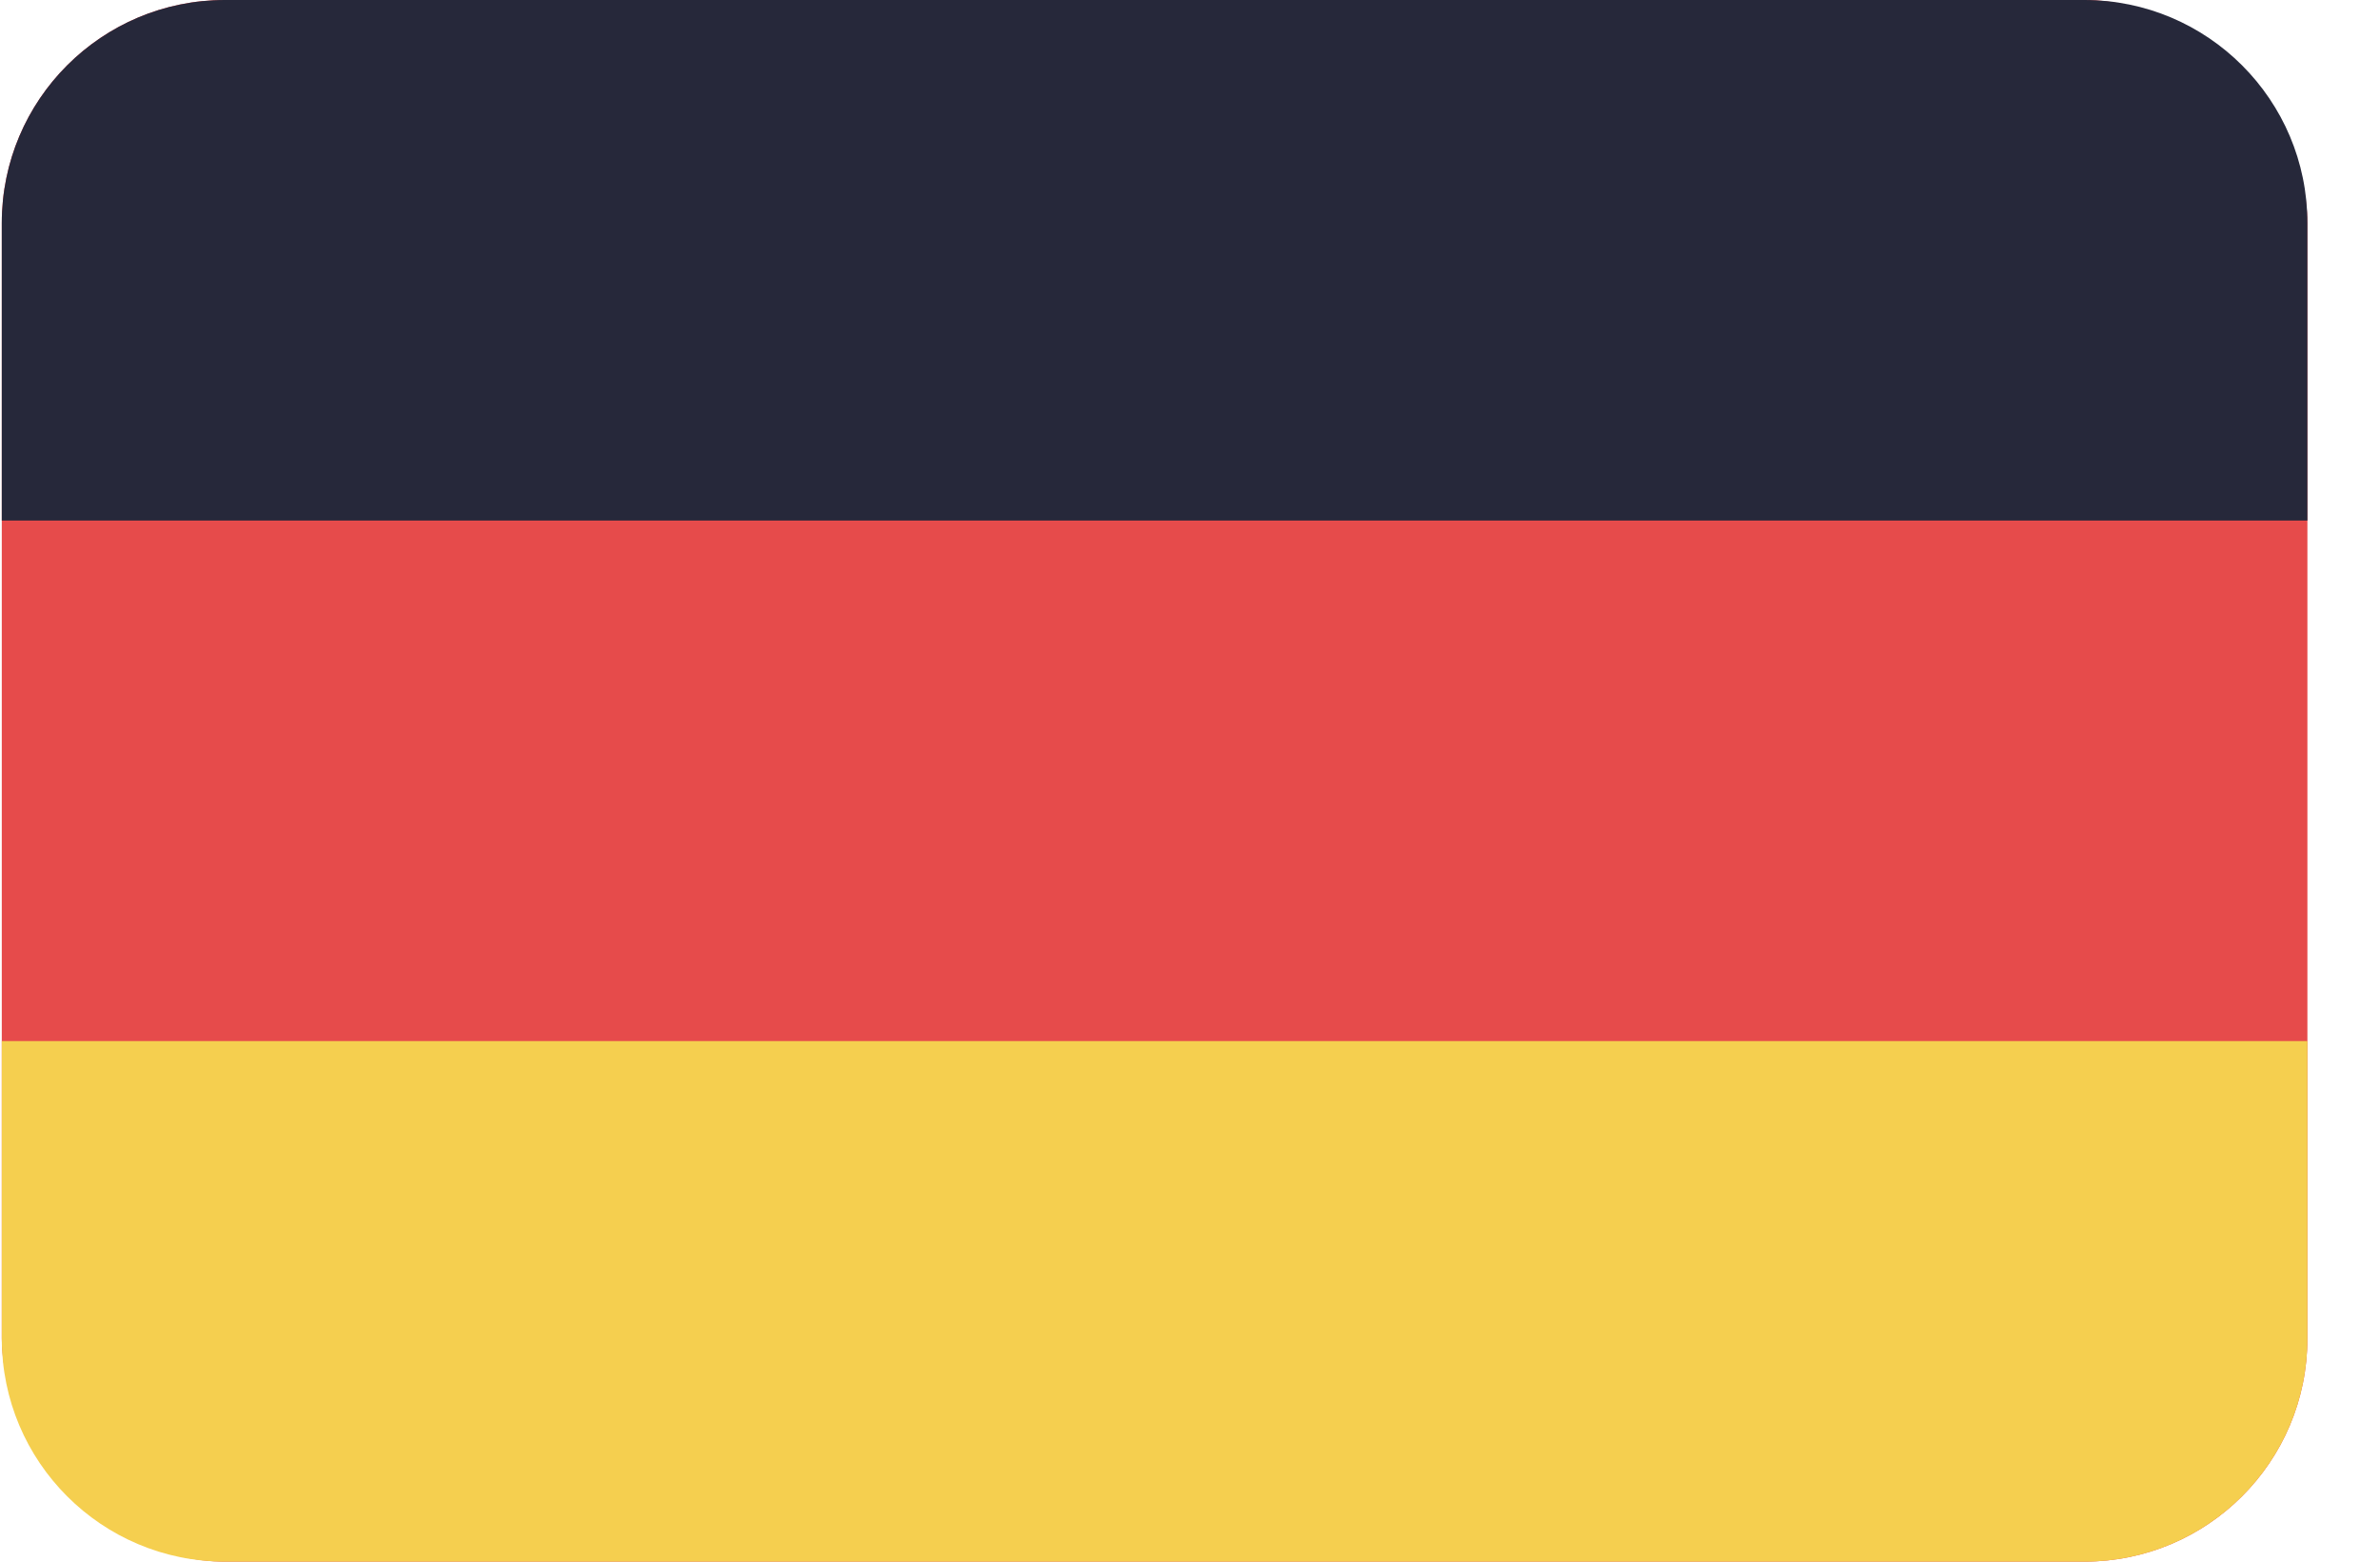
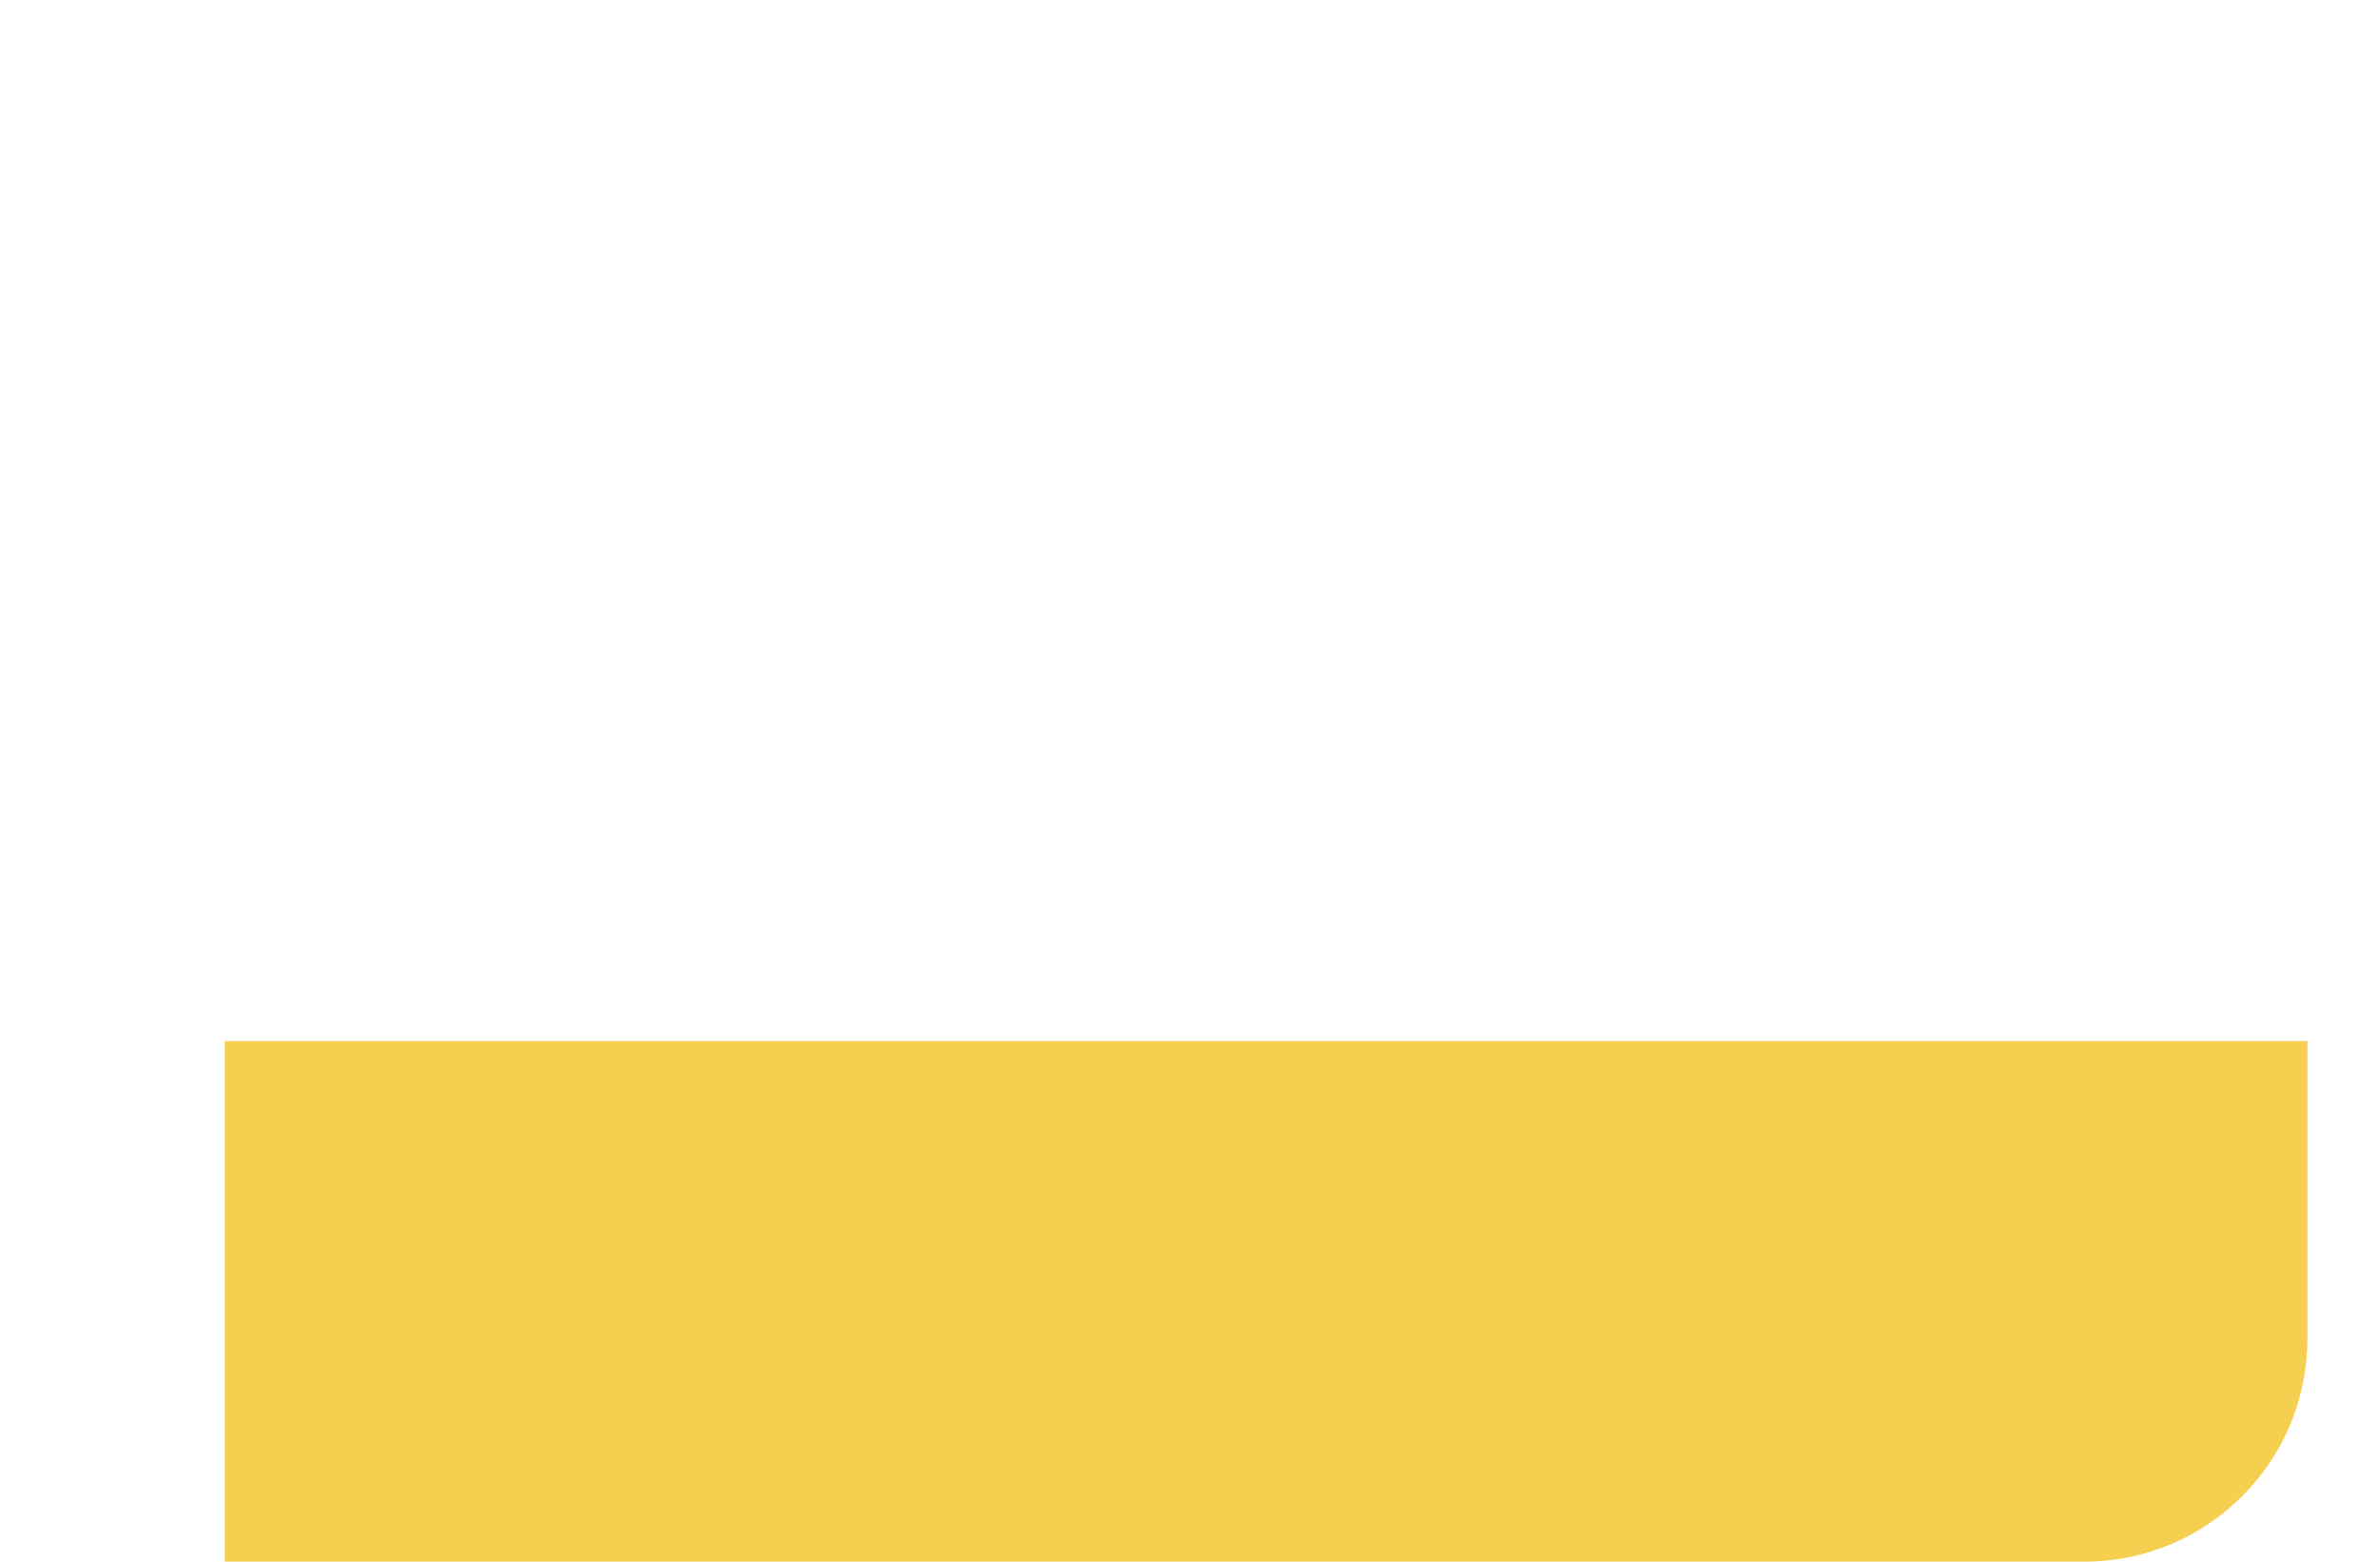
<svg xmlns="http://www.w3.org/2000/svg" width="32" height="21" viewBox="0 0 32 21" fill="none">
-   <rect x="0.024" width="31" height="21" rx="3" fill="#E64B4B" />
-   <path d="M0.024 3C0.024 1.343 1.367 0 3.024 0H28.024C29.681 0 31.024 1.343 31.024 3V7H0.024V3Z" fill="#26283A" />
-   <path d="M0.024 14H31.024V18C31.024 19.657 29.681 21 28.024 21H3.024C1.367 21 0.024 19.657 0.024 18V14Z" fill="#F5CF4F" />
+   <path d="M0.024 14H31.024V18C31.024 19.657 29.681 21 28.024 21H3.024V14Z" fill="#F5CF4F" />
</svg>